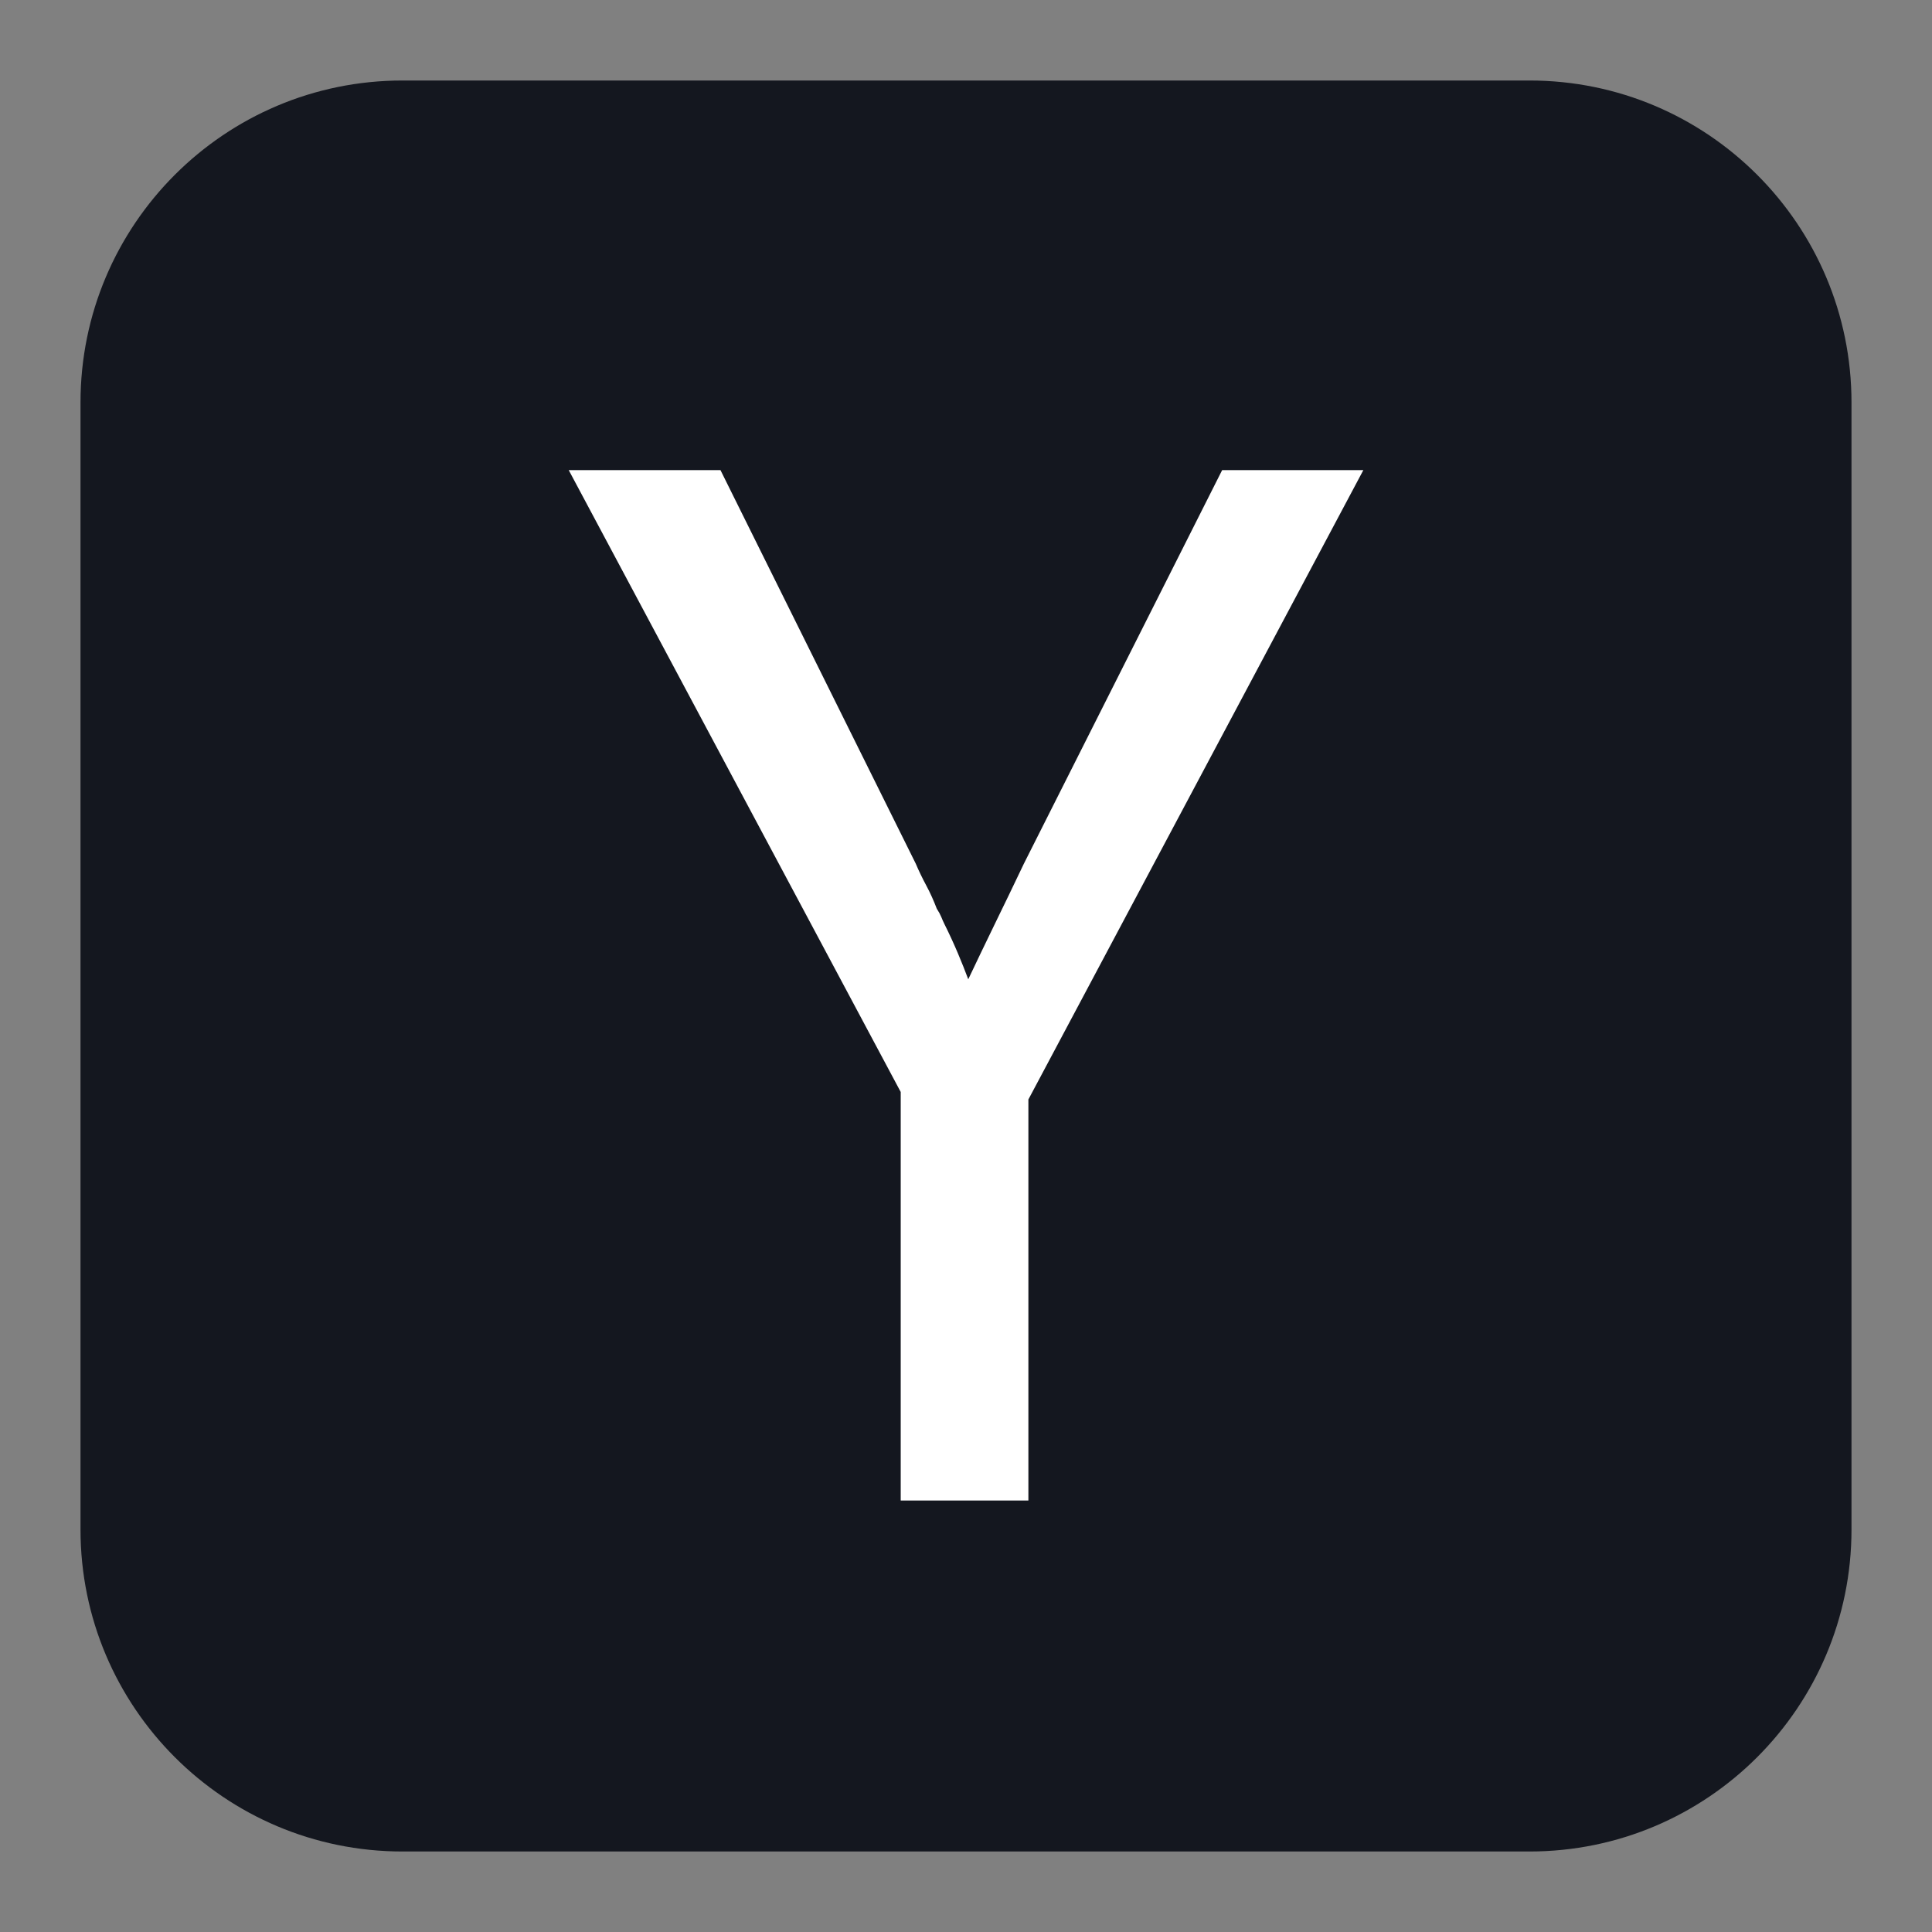
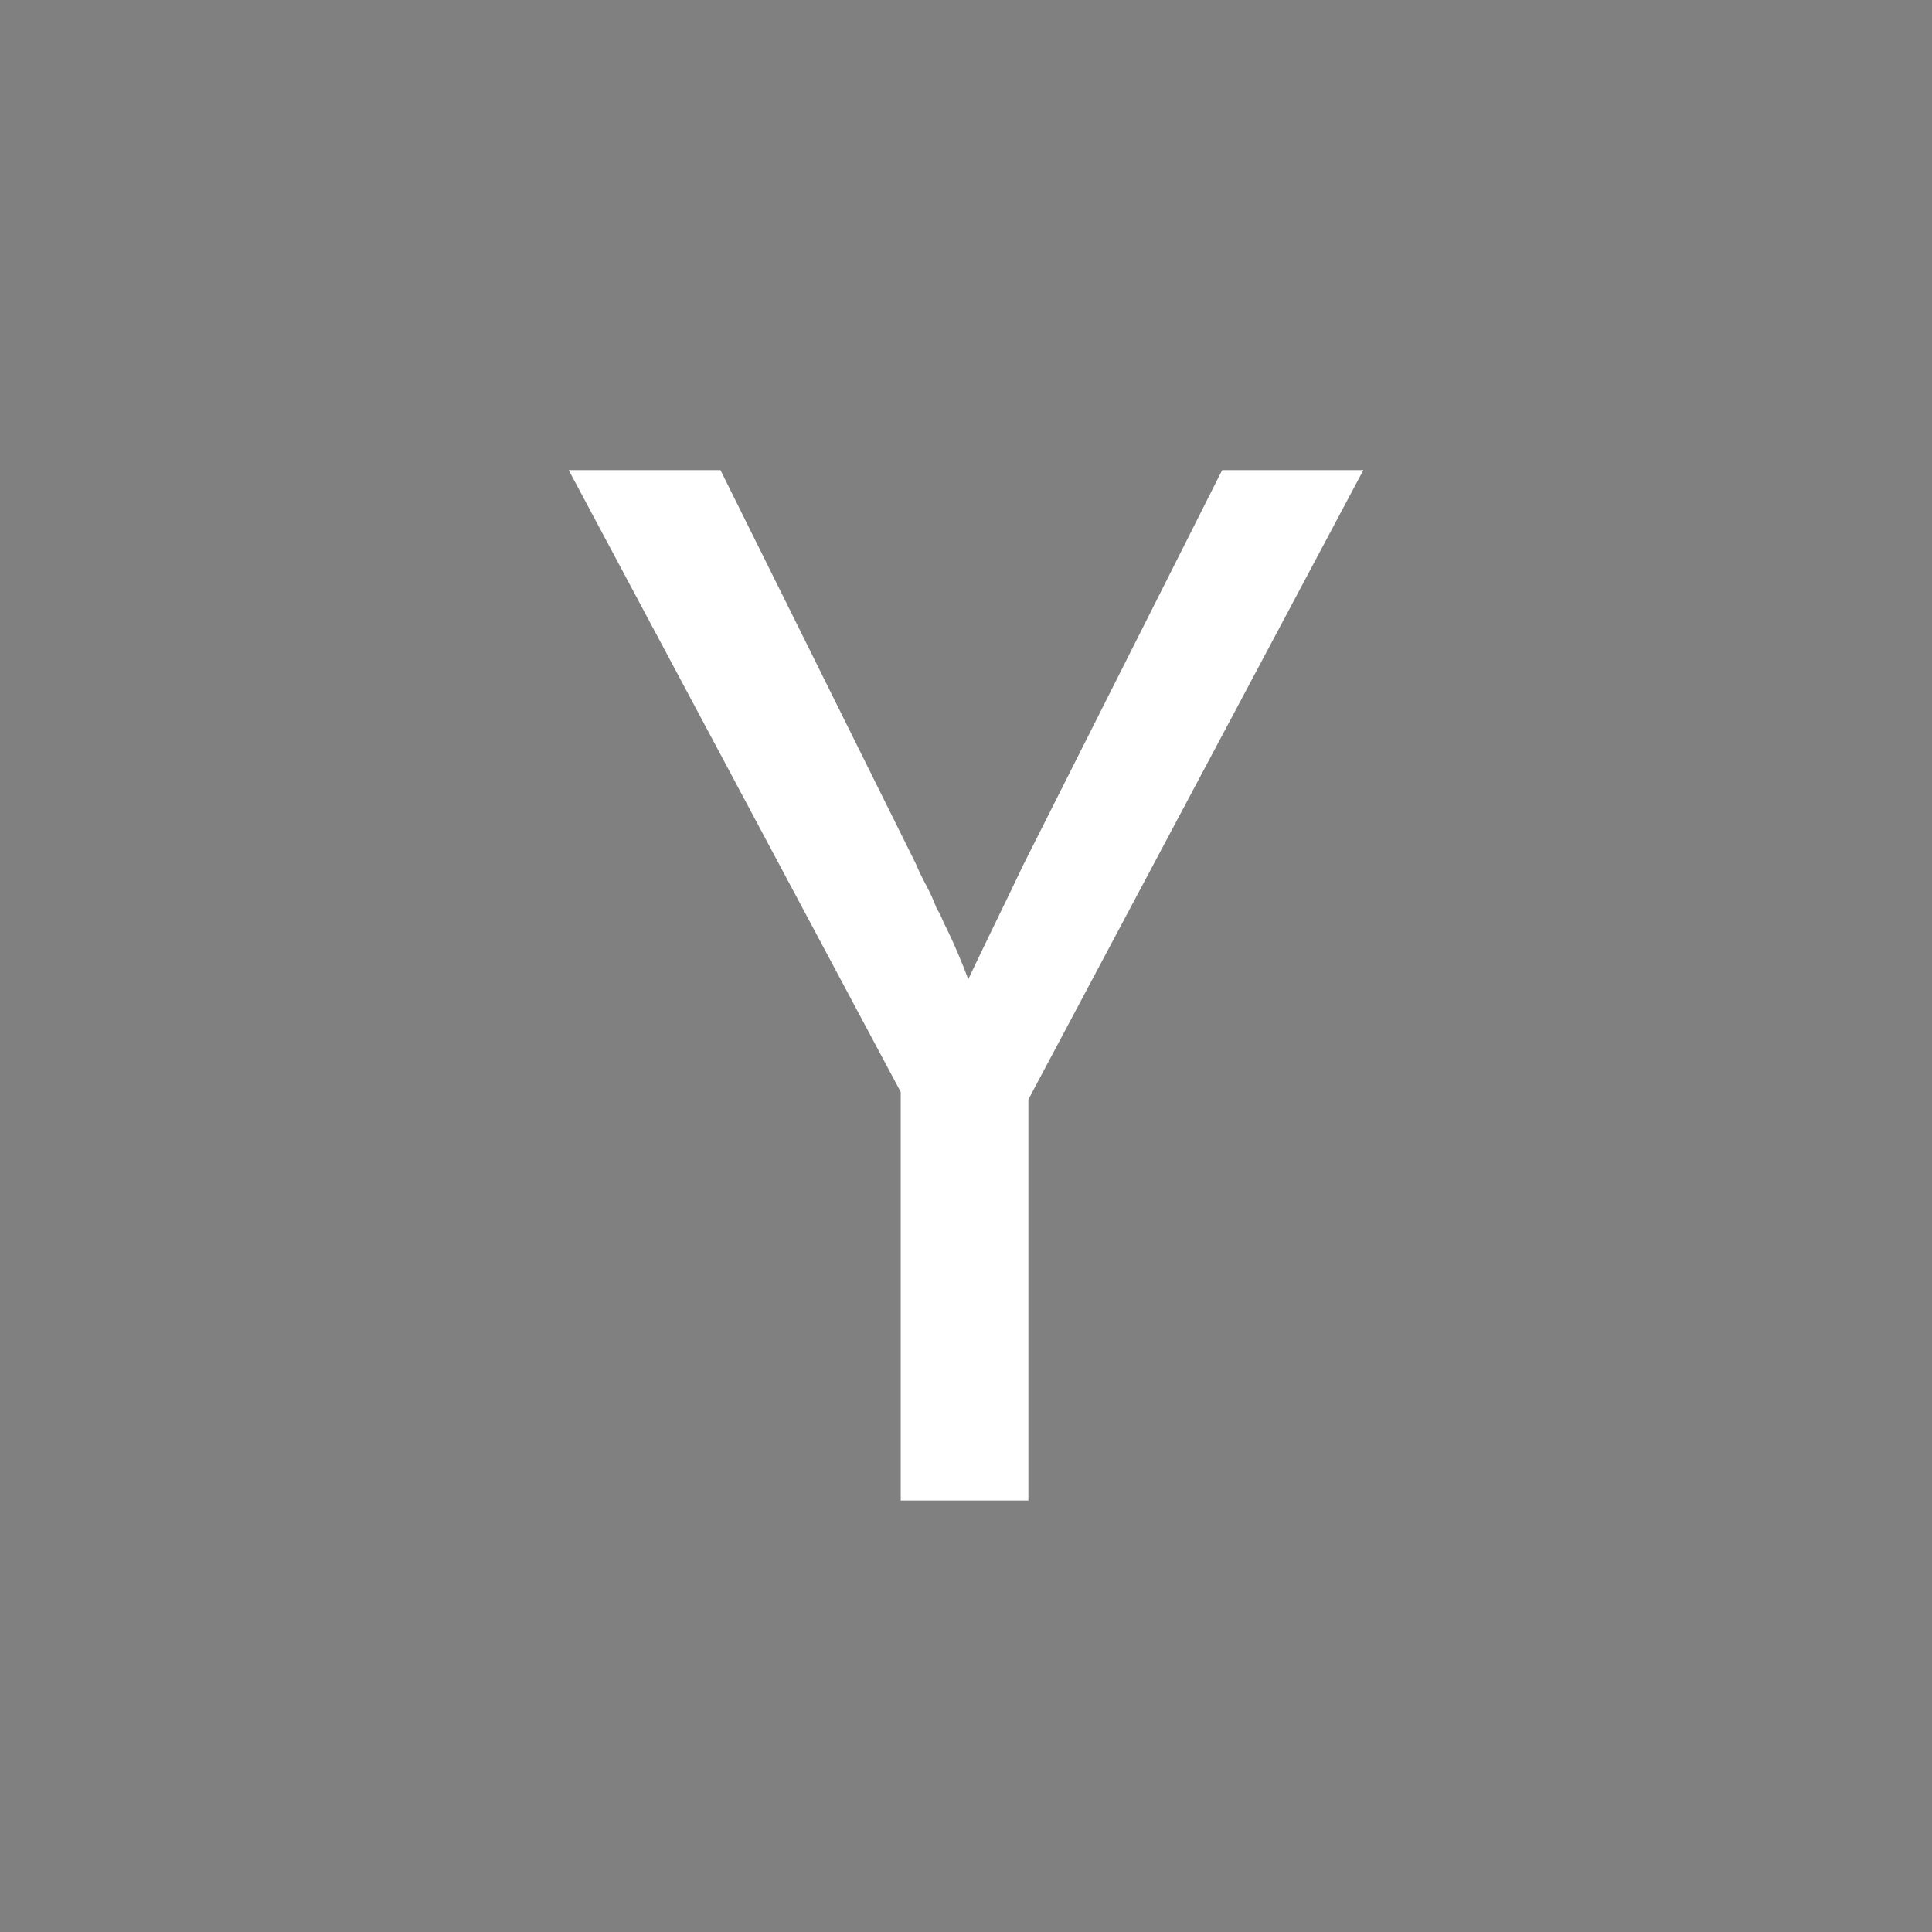
<svg xmlns="http://www.w3.org/2000/svg" width="24" height="24" viewBox="0 0 24 24" fill="none">
  <rect x="0" y="0" width="24" height="24" fill="#808080" stroke="none" />
-   <path d="M23 19C23 21.209 21.209 23 19 23H5C2.791 23 1 21.209 1 19V5C1 2.791 2.791 1 5 1H19C21.209 1 23 2.791 23 5V19Z" fill="#14171F" />
  <path d="M11.189 13.565L7.065 5.84H8.95L11.376 10.729C11.413 10.816 11.456 10.906 11.506 10.999C11.556 11.092 11.599 11.189 11.637 11.288C11.662 11.326 11.68 11.36 11.693 11.391C11.705 11.422 11.718 11.45 11.73 11.475C11.792 11.599 11.848 11.721 11.898 11.839C11.948 11.957 11.991 12.066 12.028 12.165C12.128 11.954 12.237 11.727 12.355 11.484C12.473 11.242 12.595 10.99 12.719 10.729L15.182 5.84H16.936L12.775 13.658V18.64H11.189V13.565Z" fill="white" />
</svg>